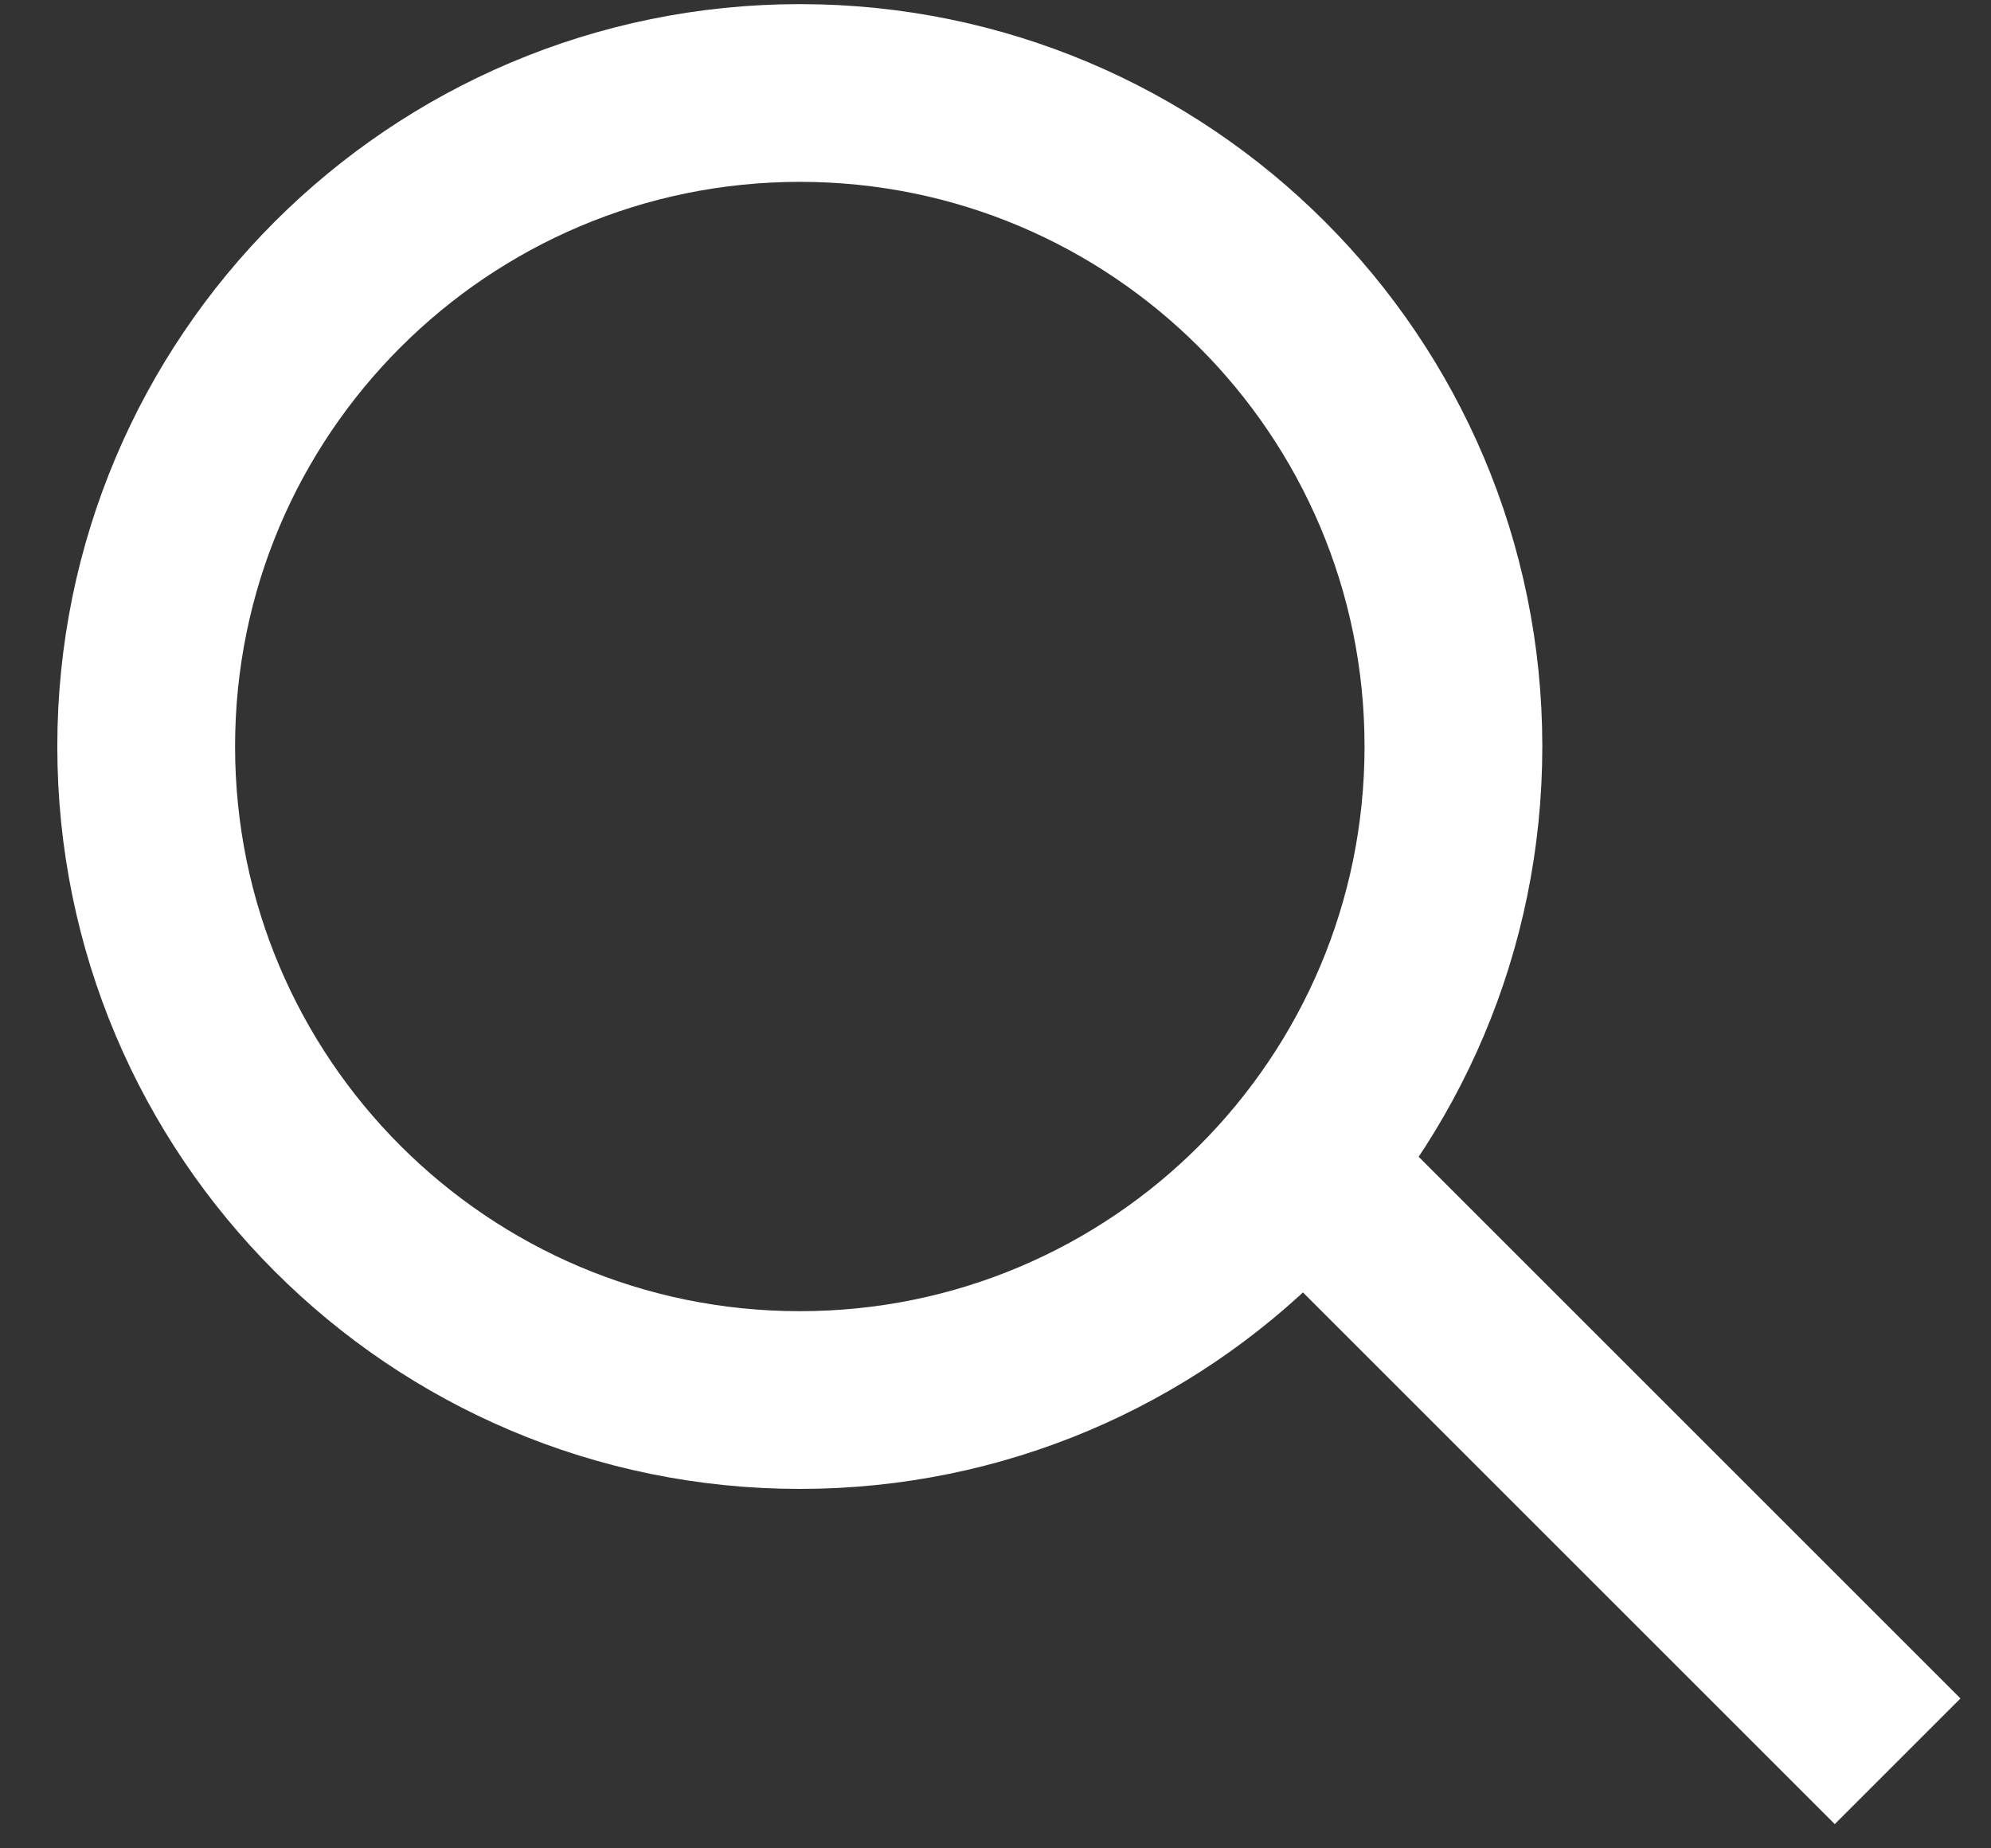
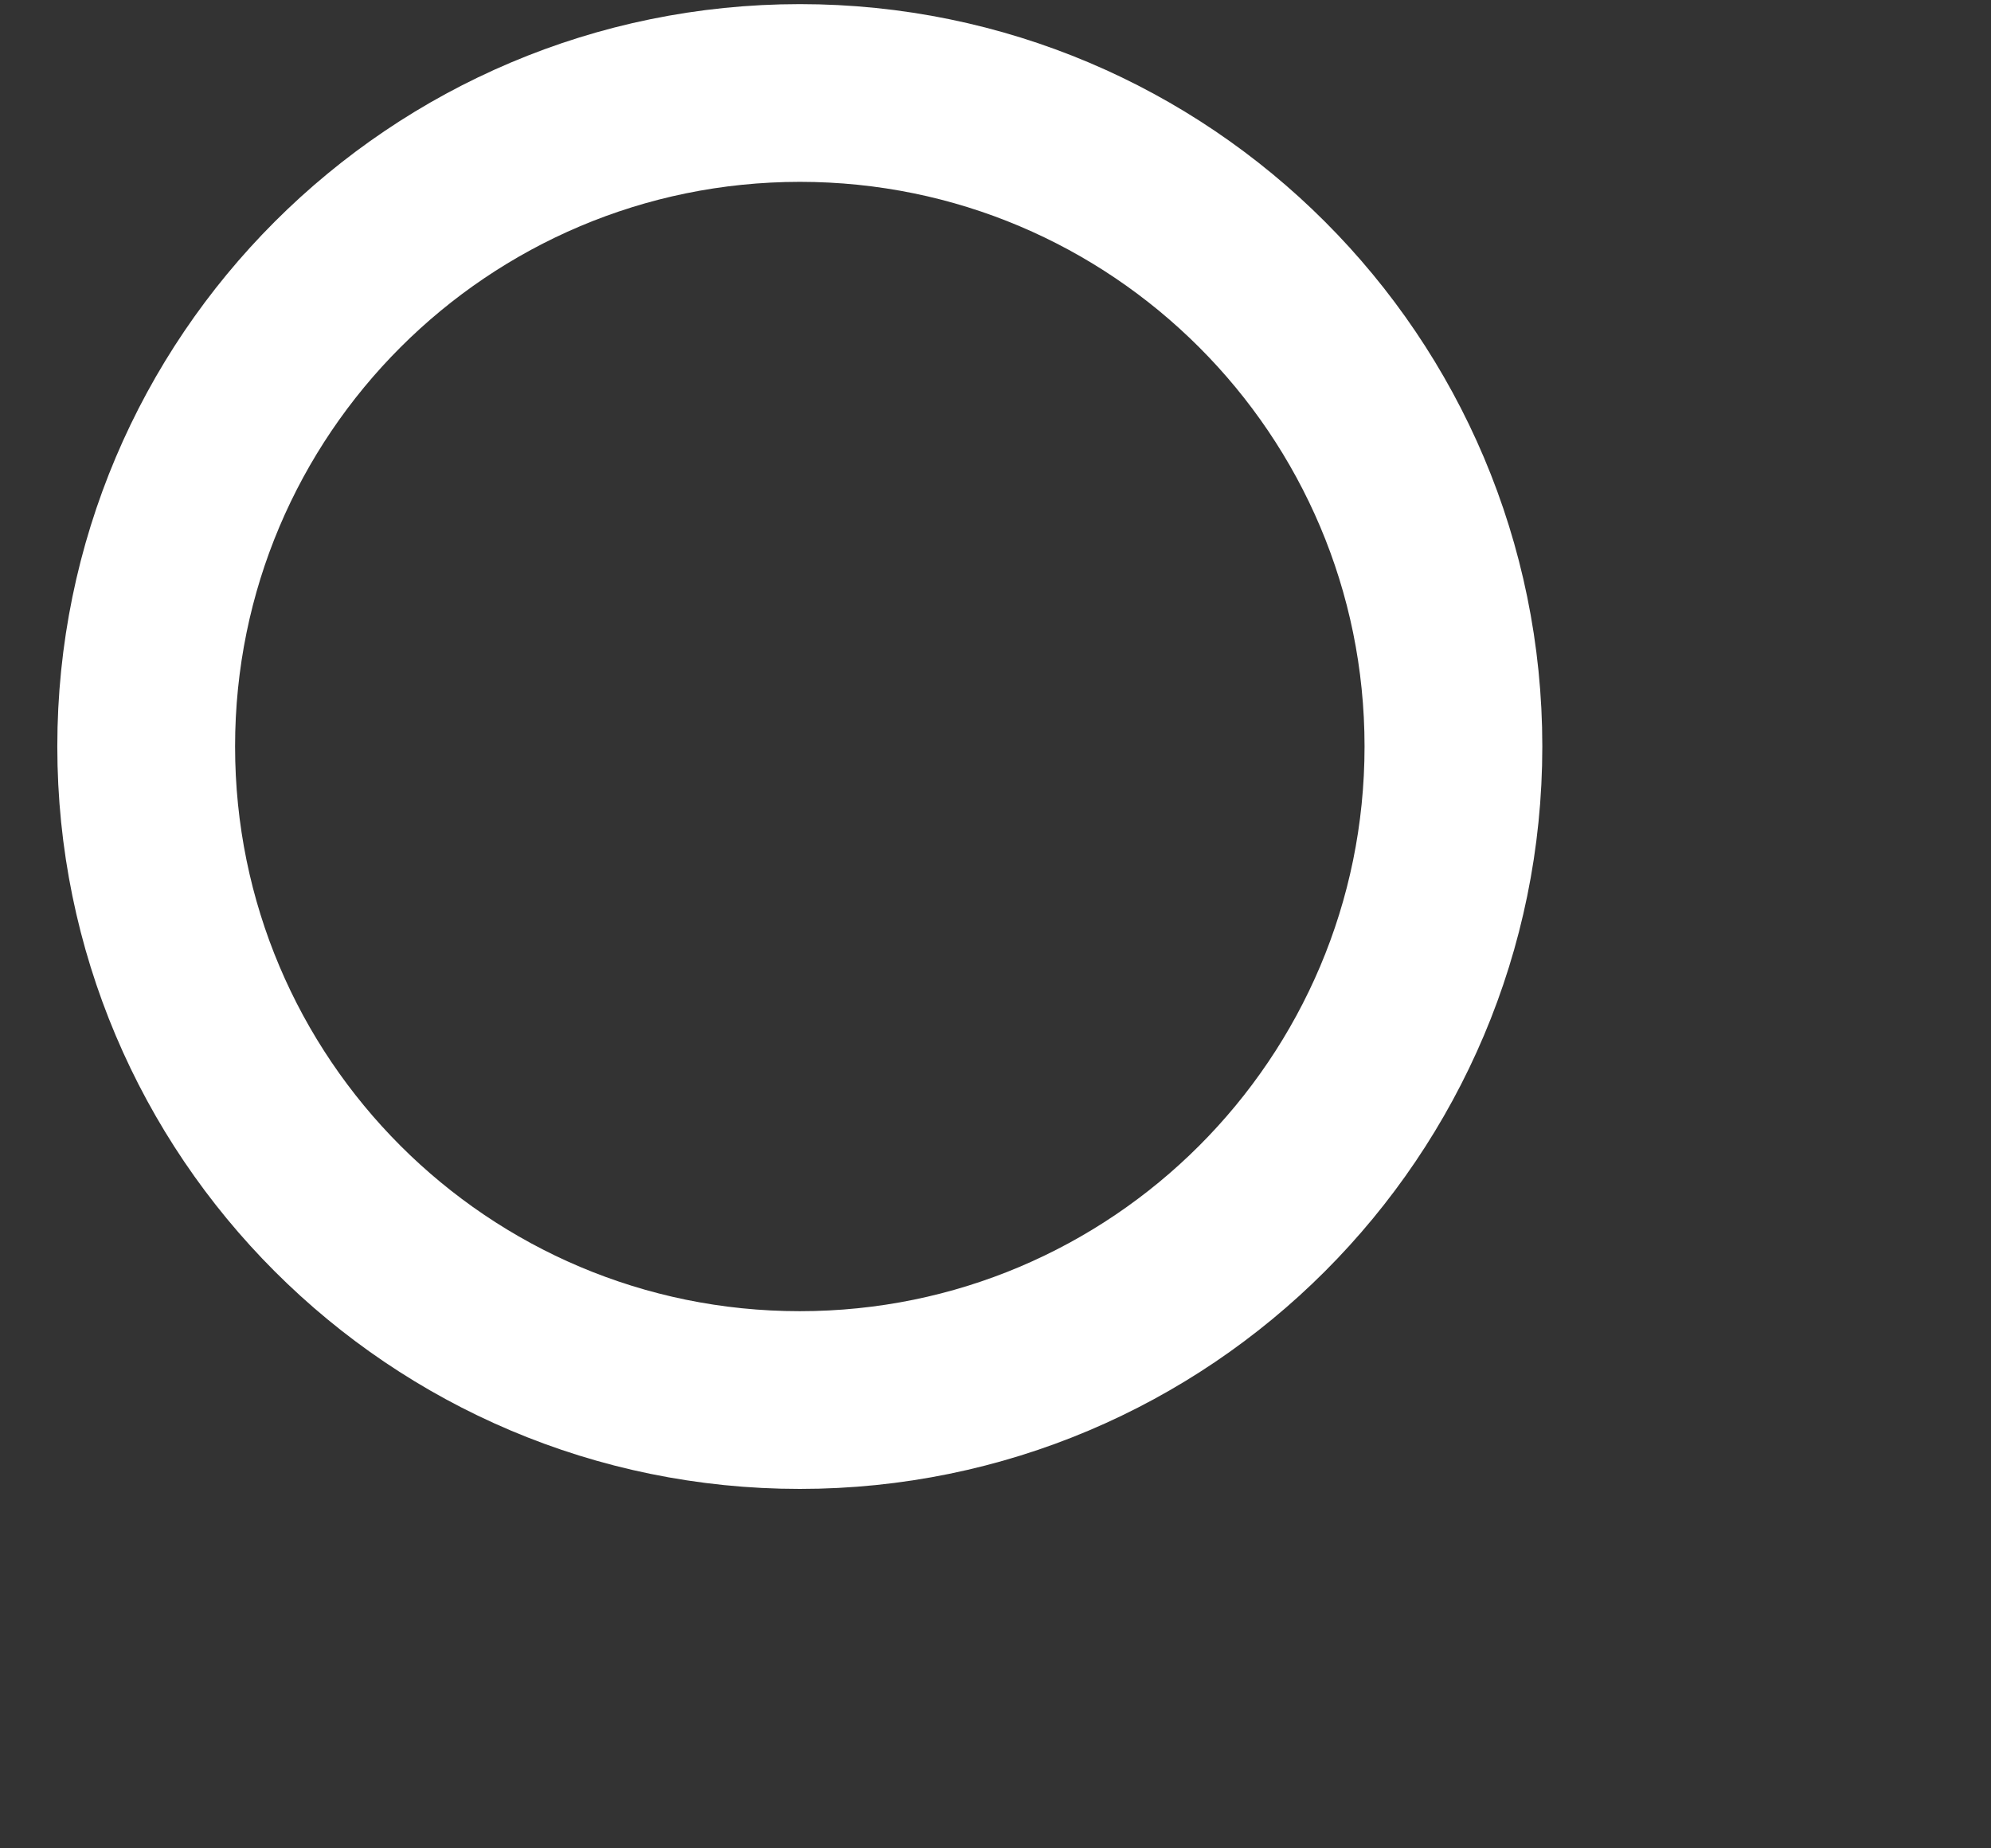
<svg xmlns="http://www.w3.org/2000/svg" width="14" height="13" viewBox="0 0 14 13" fill="none">
  <rect x="0" y="0" width="14" height="13" fill="#333333" stroke="none" />
  <path d="M5.624 0.654C8.162 0.654 10.22 2.712 10.22 5.25C10.22 7.789 8.162 9.847 5.624 9.847C3.085 9.847 1.028 7.788 1.028 5.25C1.028 2.712 3.086 0.655 5.624 0.654Z" stroke="white" stroke-width="1.25" />
-   <line y1="-0.625" x2="5.923" y2="-0.625" transform="matrix(0.707 0.707 -0.707 0.707 8.714 8.642)" stroke="white" stroke-width="1.25" />
</svg>